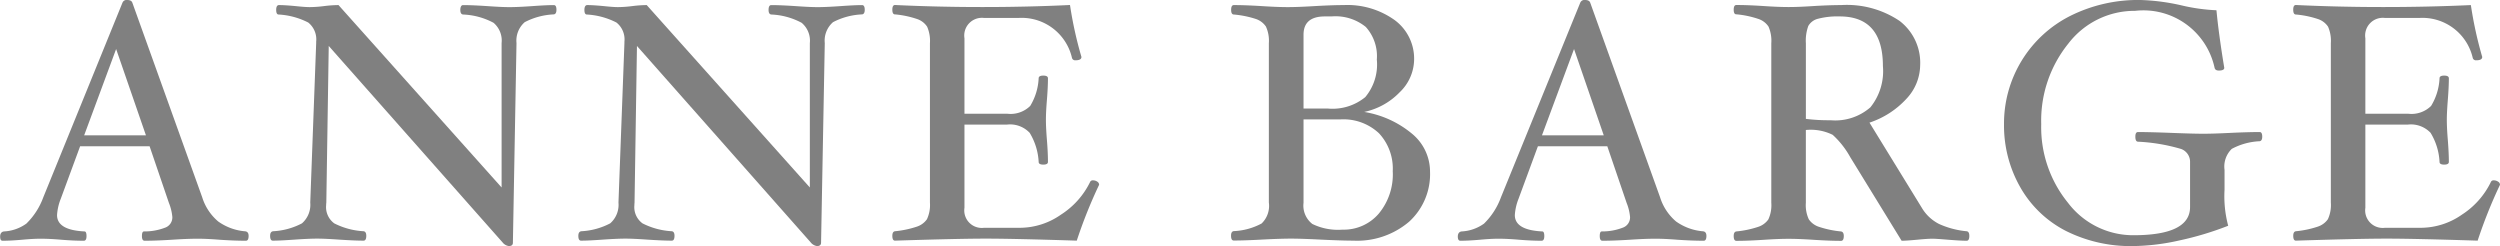
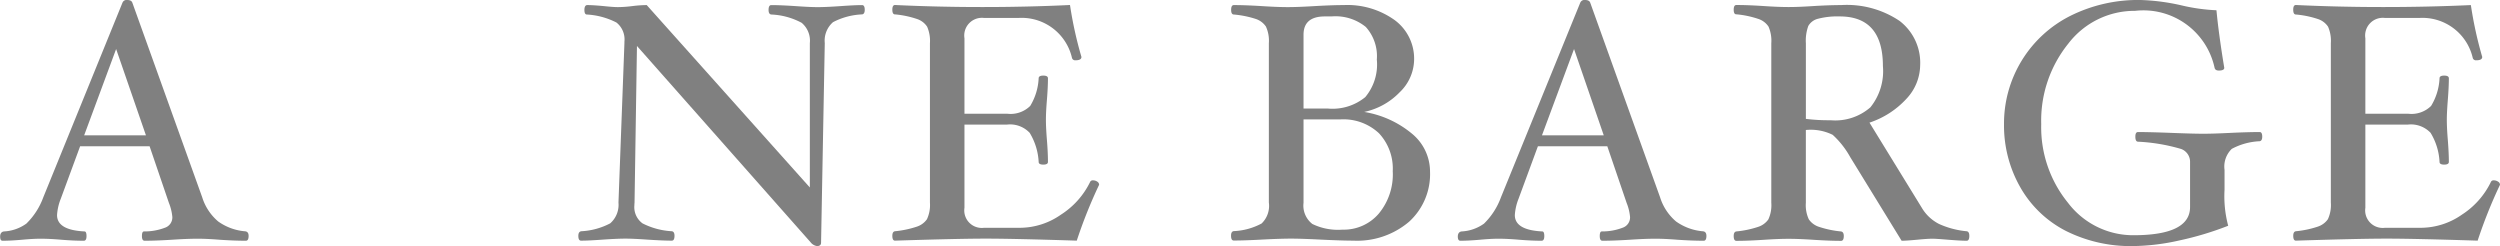
<svg xmlns="http://www.w3.org/2000/svg" viewBox="0 0 103.335 10.171">
  <defs>
    <style>.a{fill:gray;}</style>
  </defs>
  <title>アセット 1</title>
  <path class="a" d="M10.276,9.751c0,.131-.037.2-.112.2q-.483,0-1.093-.042-.525-.042-.9-.042-.428,0-1.058.042c-.443.028-.822.042-1.135.042q-.111,0-.111-.192c0-.129.027-.193.084-.193a2.37,2.37,0,0,0,.9-.166.45.45,0,0,0,.273-.426,2.03,2.03,0,0,0-.141-.584l-.8-2.345H3.312l-.8,2.17a2.2,2.2,0,0,0-.154.675q0,.62,1.134.676c.056,0,.084.064.084.193s-.038.192-.112.192q-.42,0-.931-.042c-.322-.028-.608-.042-.86-.042q-.3,0-.755.042-.476.042-.812.042c-.07,0-.1-.058-.1-.175s.054-.2.161-.21a1.736,1.736,0,0,0,.921-.322,2.9,2.9,0,0,0,.7-1.085L5.062.112A.183.183,0,0,1,5.258,0q.167,0,.21.105l2.89,8.05a2.141,2.141,0,0,0,.662,1,2.227,2.227,0,0,0,1.117.406C10.229,9.572,10.276,9.635,10.276,9.751ZM6.032,5.593,4.8,2.026,3.479,5.593Z" />
-   <path class="a" d="M23,.406c0,.117-.037.18-.112.189a2.848,2.848,0,0,0-1.2.322,1.012,1.012,0,0,0-.339.863L21.2,10.031c0,.093-.056.14-.168.14a.407.407,0,0,1-.224-.112L13.588,1.9l-.1,6.475a.792.792,0,0,0-.007.105.832.832,0,0,0,.336.753,3.039,3.039,0,0,0,1.211.325c.074.01.112.073.112.189,0,.131-.038.2-.112.2-.243,0-.576-.014-1-.042-.4-.028-.7-.042-.917-.042-.233,0-.549.014-.945.042s-.679.042-.889.042c-.075,0-.112-.065-.112-.2q0-.174.126-.189a2.871,2.871,0,0,0,1.19-.326,1.017,1.017,0,0,0,.343-.858l.245-6.592V1.723a.891.891,0,0,0-.329-.792A3.049,3.049,0,0,0,11.516.6c-.066,0-.1-.064-.1-.192S11.455.21,11.53.21q.245,0,.686.042.393.042.588.042a4.94,4.94,0,0,0,.588-.042,5.154,5.154,0,0,1,.6-.042l6.741,7.539V1.78A.961.961,0,0,0,20.4.942,2.905,2.905,0,0,0,19.139.6c-.075-.009-.112-.072-.112-.189s.037-.2.112-.2q.378,0,1.008.042c.392.028.7.042.91.042q.35,0,.945-.042.575-.042.889-.042C22.966.21,23,.275,23,.406Z" />
  <path class="a" d="M35.743.406c0,.117-.037.18-.112.189a2.838,2.838,0,0,0-1.2.322,1.013,1.013,0,0,0-.34.863l-.153,8.251c0,.093-.057.14-.168.14a.41.41,0,0,1-.225-.112L26.328,1.9l-.1,6.475a.994.994,0,0,0-.006.105.83.83,0,0,0,.336.753,3.034,3.034,0,0,0,1.211.325q.111.015.111.189c0,.131-.037.2-.111.2-.244,0-.577-.014-1-.042-.4-.028-.7-.042-.917-.042q-.351,0-.946.042c-.383.028-.678.042-.888.042-.076,0-.113-.065-.113-.2q0-.174.126-.189a2.882,2.882,0,0,0,1.191-.326,1.017,1.017,0,0,0,.342-.858l.246-6.592V1.723a.892.892,0,0,0-.33-.792A3.038,3.038,0,0,0,24.256.6c-.066,0-.1-.064-.1-.192S24.2.21,24.271.21q.245,0,.685.042.393.042.588.042a4.94,4.94,0,0,0,.588-.042,5.154,5.154,0,0,1,.6-.042l6.742,7.539V1.78a.962.962,0,0,0-.34-.838A2.905,2.905,0,0,0,31.879.6q-.111-.014-.111-.189c0-.131.037-.2.111-.2q.378,0,1.009.042c.391.028.7.042.909.042.233,0,.549-.014.945-.042s.679-.042.889-.042C35.706.21,35.743.275,35.743.406Z" />
  <path class="a" d="M45.431,7.637a19.941,19.941,0,0,0-.924,2.31q-2.64-.084-3.76-.084t-3.752.084c-.074,0-.111-.065-.111-.2q0-.174.111-.189a4.067,4.067,0,0,0,.89-.186.825.825,0,0,0,.43-.311,1.392,1.392,0,0,0,.123-.687V1.786a1.457,1.457,0,0,0-.116-.683A.8.8,0,0,0,37.9.784a3.93,3.93,0,0,0-.9-.189Q36.884.6,36.884.4c0-.129.037-.193.111-.193q1.765.084,3.612.084,1.863,0,3.62-.084A16.11,16.11,0,0,0,44.7,2.352c0,.094-.081.14-.245.14a.133.133,0,0,1-.146-.1A2.134,2.134,0,0,0,42.092.742H40.678a.731.731,0,0,0-.813.84V4.7H41.63a1.151,1.151,0,0,0,.953-.322,2.413,2.413,0,0,0,.349-1.141c0-.075.064-.112.192-.112s.192.037.192.112c0,.234-.013.527-.042.882s-.042.618-.042.833.014.5.042.84c.029.364.042.663.042.9,0,.075-.064.112-.192.112s-.192-.037-.192-.112a2.566,2.566,0,0,0-.37-1.2,1.112,1.112,0,0,0-.932-.343H39.865V8.589a.724.724,0,0,0,.813.826H42.2a2.968,2.968,0,0,0,1.652-.542A3.334,3.334,0,0,0,45.06,7.518a.115.115,0,0,1,.119-.063.306.306,0,0,1,.175.053A.153.153,0,0,1,45.431,7.637Z" />
  <path class="a" d="M59.109,7.091a2.66,2.66,0,0,1-.868,2.076,3.316,3.316,0,0,1-2.3.78c-.313,0-.755-.014-1.33-.042q-.819-.042-1.246-.042T52.214,9.9q-.748.042-1.218.042c-.074,0-.112-.065-.112-.2,0-.116.038-.179.112-.189a2.667,2.667,0,0,0,1.151-.315,1.011,1.011,0,0,0,.3-.869V1.786a1.413,1.413,0,0,0-.122-.69A.822.822,0,0,0,51.9.781,4.1,4.1,0,0,0,51,.6c-.074,0-.112-.064-.112-.192S50.922.21,51,.21c.313,0,.7.014,1.149.042q.649.042,1.077.042T54.34.252q.733-.042,1.2-.042a3.354,3.354,0,0,1,2.111.623,1.981,1.981,0,0,1,.8,1.645,1.9,1.9,0,0,1-.595,1.334,2.852,2.852,0,0,1-1.469.815,4.123,4.123,0,0,1,1.977.9A2.027,2.027,0,0,1,59.109,7.091Zm-2.2-4.617a1.8,1.8,0,0,0-.455-1.36A1.985,1.985,0,0,0,55.042.679h-.28q-.882,0-.882.758v3.05h1.009a2.136,2.136,0,0,0,1.543-.473A2.1,2.1,0,0,0,56.911,2.474Zm.658,4.62A2.14,2.14,0,0,0,57,5.51a2.147,2.147,0,0,0-1.589-.575H53.88V8.384a.96.96,0,0,0,.364.873,2.415,2.415,0,0,0,1.246.235,1.9,1.9,0,0,0,1.5-.662A2.54,2.54,0,0,0,57.569,7.094Z" />
  <path class="a" d="M70.533,9.751c0,.131-.037.2-.112.2-.322,0-.687-.014-1.093-.042q-.525-.042-.9-.042c-.286,0-.638.014-1.058.042-.443.028-.822.042-1.135.042q-.111,0-.111-.192c0-.129.027-.193.084-.193a2.359,2.359,0,0,0,.895-.166.45.45,0,0,0,.274-.426,2.03,2.03,0,0,0-.141-.584l-.8-2.345H63.568l-.8,2.17a2.2,2.2,0,0,0-.154.675q0,.62,1.134.676c.056,0,.084.064.084.193s-.038.192-.112.192c-.281,0-.59-.014-.931-.042-.322-.028-.608-.042-.86-.042q-.3,0-.755.042c-.318.028-.588.042-.812.042-.07,0-.105-.058-.105-.175s.054-.2.161-.21a1.736,1.736,0,0,0,.921-.322,2.912,2.912,0,0,0,.7-1.085L65.318.112a.185.185,0,0,1,.2-.112q.166,0,.21.105l2.89,8.05a2.147,2.147,0,0,0,.661,1,2.235,2.235,0,0,0,1.118.406C70.486,9.572,70.533,9.635,70.533,9.751ZM66.289,5.593,65.061,2.026,63.736,5.593Z" />
  <path class="a" d="M81.4,9.751c0,.131-.037.2-.111.2-.173,0-.455-.016-.848-.049-.284-.023-.473-.035-.566-.035q-.2,0-.637.042t-.637.042L76.477,6.494a3.6,3.6,0,0,0-.725-.921,2.044,2.044,0,0,0-1.109-.2v3.01a1.383,1.383,0,0,0,.123.683.806.806,0,0,0,.433.314,4.069,4.069,0,0,0,.893.186c.079.01.119.073.119.189,0,.131-.037.2-.112.2q-.469,0-1.12-.042c-.416-.028-.765-.042-1.05-.042s-.632.014-1.043.042c-.43.028-.8.042-1.114.042-.074,0-.111-.065-.111-.2q0-.174.111-.189a4.067,4.067,0,0,0,.89-.186.828.828,0,0,0,.431-.311,1.394,1.394,0,0,0,.122-.687V1.786A1.459,1.459,0,0,0,73.1,1.1a.806.806,0,0,0-.424-.319,3.94,3.94,0,0,0-.9-.189Q71.661.6,71.661.4c0-.129.037-.193.111-.193.314,0,.684.014,1.114.042q.617.042,1.043.042c.285,0,.634-.014,1.05-.042Q75.63.21,76.1.21a3.907,3.907,0,0,1,2.415.653A2.178,2.178,0,0,1,79.368,2.7,2.056,2.056,0,0,1,78.8,4.084a3.613,3.613,0,0,1-1.527.985l2.157,3.51a1.749,1.749,0,0,0,.722.68,3.551,3.551,0,0,0,1.144.3C81.365,9.572,81.4,9.635,81.4,9.751ZM77.828,2.73q0-2.05-1.785-2.051a3.2,3.2,0,0,0-.893.095.633.633,0,0,0-.406.3,1.783,1.783,0,0,0-.1.717V4.914a7.747,7.747,0,0,0,1.022.056,2.208,2.208,0,0,0,1.645-.534A2.382,2.382,0,0,0,77.828,2.73Z" />
  <path class="a" d="M93.507,5.649q0,.176-.111.189a2.683,2.683,0,0,0-1.147.315,1.014,1.014,0,0,0-.3.868v.826A4.738,4.738,0,0,0,92.1,9.331a12.9,12.9,0,0,1-2.011.606,9.132,9.132,0,0,1-1.905.234,5.966,5.966,0,0,1-2.8-.63,4.553,4.553,0,0,1-1.877-1.8,5.152,5.152,0,0,1-.673-2.608A4.977,4.977,0,0,1,85.571.658,6.273,6.273,0,0,1,88.479,0a8.75,8.75,0,0,1,1.7.224,7.6,7.6,0,0,0,1.436.2q.092.98.323,2.38c0,.075-.076.112-.225.112-.1,0-.156-.037-.175-.112A3.009,3.009,0,0,0,88.254.448a3.448,3.448,0,0,0-2.765,1.358,5.066,5.066,0,0,0-1.117,3.325,4.942,4.942,0,0,0,1.107,3.252,3.381,3.381,0,0,0,2.7,1.34q2.344,0,2.345-1.164V6.708a.565.565,0,0,0-.371-.551,7.559,7.559,0,0,0-1.778-.3c-.074,0-.112-.069-.112-.206s.038-.193.112-.193q.468,0,1.386.035c.589.023,1.024.035,1.309.035s.651-.012,1.114-.035q.741-.035,1.211-.035C93.47,5.453,93.507,5.519,93.507,5.649Z" />
  <path class="a" d="M103.335,7.637a19.941,19.941,0,0,0-.924,2.31q-2.64-.084-3.76-.084T94.9,9.947c-.074,0-.111-.065-.111-.2q0-.174.111-.189a4.067,4.067,0,0,0,.89-.186.828.828,0,0,0,.431-.311,1.394,1.394,0,0,0,.122-.687V1.786a1.459,1.459,0,0,0-.115-.683A.806.806,0,0,0,95.8.784,3.94,3.94,0,0,0,94.9.6Q94.788.6,94.788.4c0-.129.037-.193.111-.193q1.765.084,3.613.084T102.131.21a16.113,16.113,0,0,0,.469,2.142c0,.094-.081.14-.246.14a.134.134,0,0,1-.146-.1A2.134,2.134,0,0,0,100,.742H98.582a.73.73,0,0,0-.812.84V4.7h1.764a1.151,1.151,0,0,0,.953-.322,2.4,2.4,0,0,0,.349-1.141c0-.075.064-.112.192-.112s.193.037.193.112c0,.234-.014.527-.042.882s-.042.618-.042.833.013.5.042.84q.042.546.042.9c0,.075-.065.112-.193.112s-.192-.037-.192-.112a2.556,2.556,0,0,0-.369-1.2,1.116,1.116,0,0,0-.933-.343H97.77V8.589a.724.724,0,0,0,.812.826h1.525a2.974,2.974,0,0,0,1.653-.542,3.331,3.331,0,0,0,1.2-1.355.115.115,0,0,1,.119-.063.306.306,0,0,1,.175.053A.151.151,0,0,1,103.335,7.637Z" />
</svg>